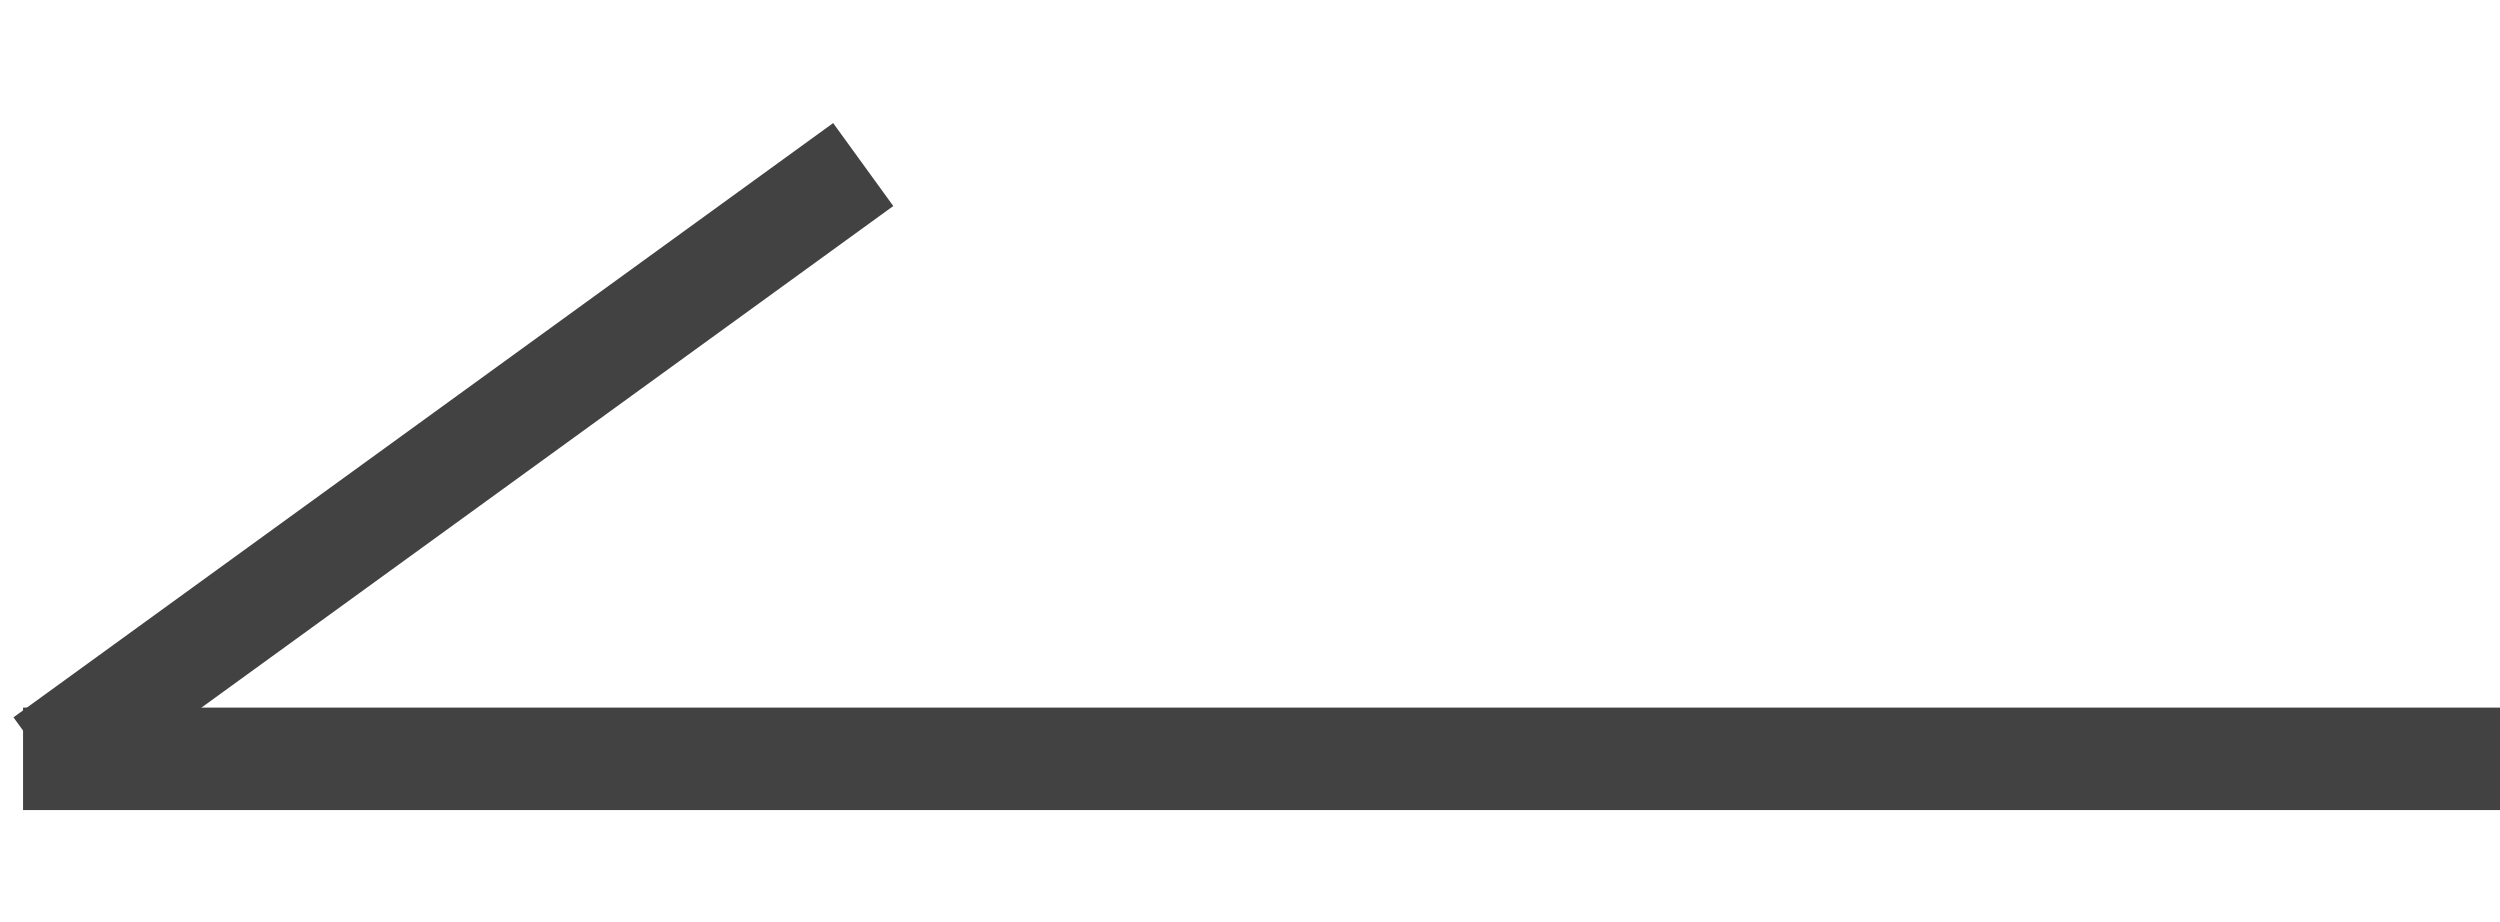
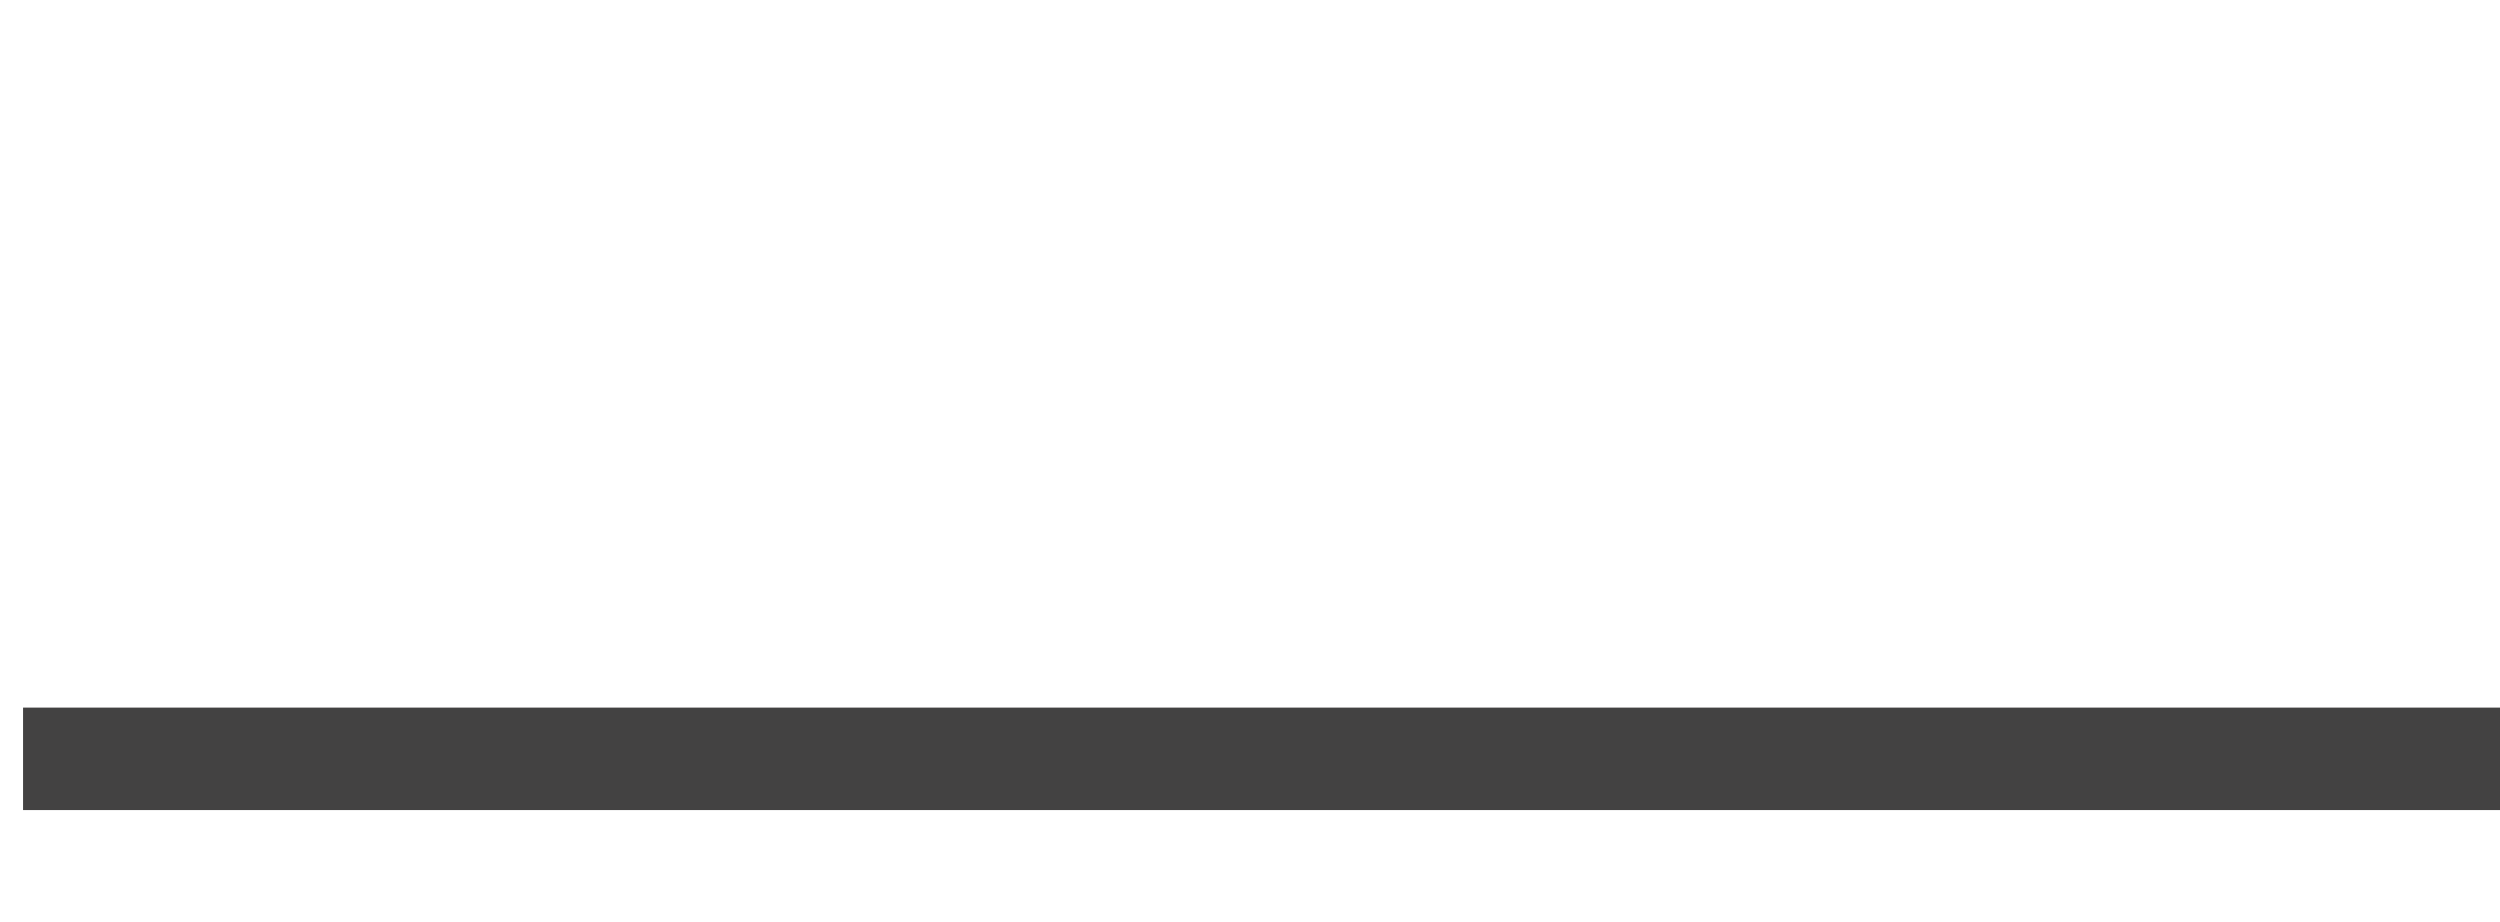
<svg xmlns="http://www.w3.org/2000/svg" version="1.1" id="レイヤー_1" x="0px" y="0px" viewBox="0 0 24.4 9" style="enable-background:new 0 0 24.4 9;" xml:space="preserve">
  <style type="text/css">
	.st0{fill:none;stroke:#434242;}
</style>
  <g id="グループ化_73" transform="translate(24.425 0.406) rotate(90)">
    <line id="線_22" class="st0" x1="7" y1="24.2" x2="7" y2="0" />
-     <line id="線_23" class="st0" x1="1.2" y1="16" x2="7" y2="24" />
  </g>
</svg>